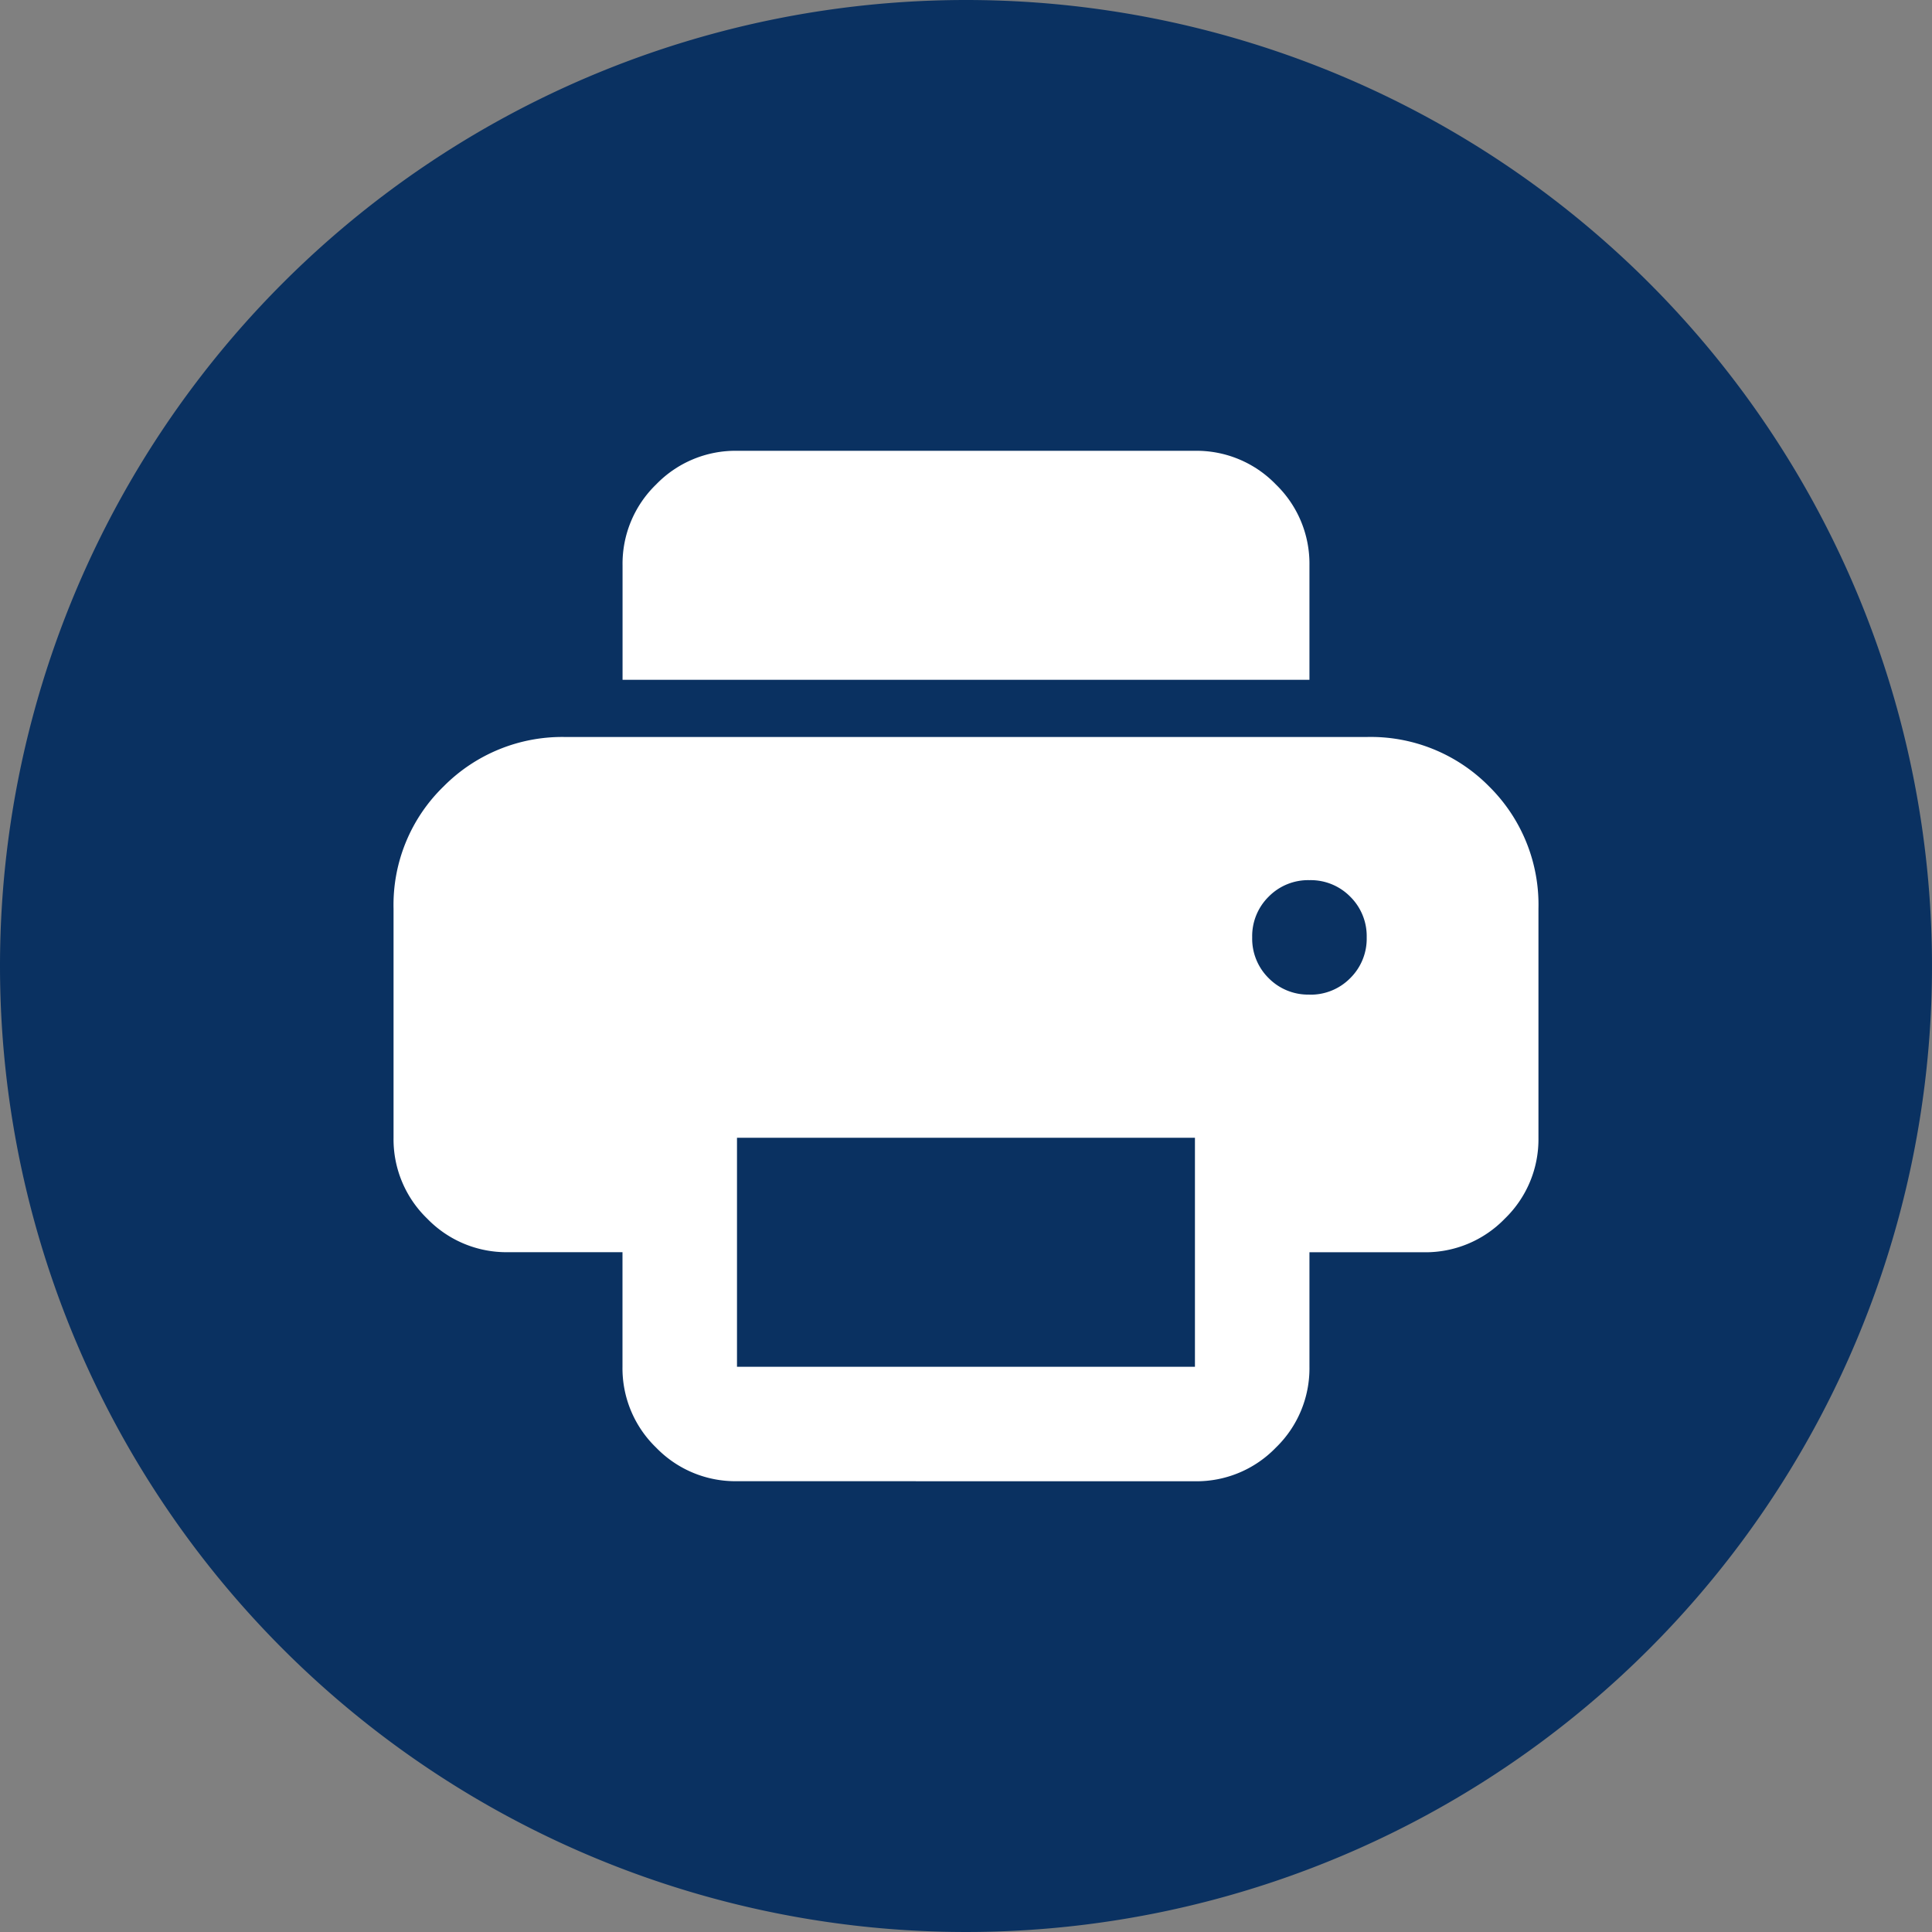
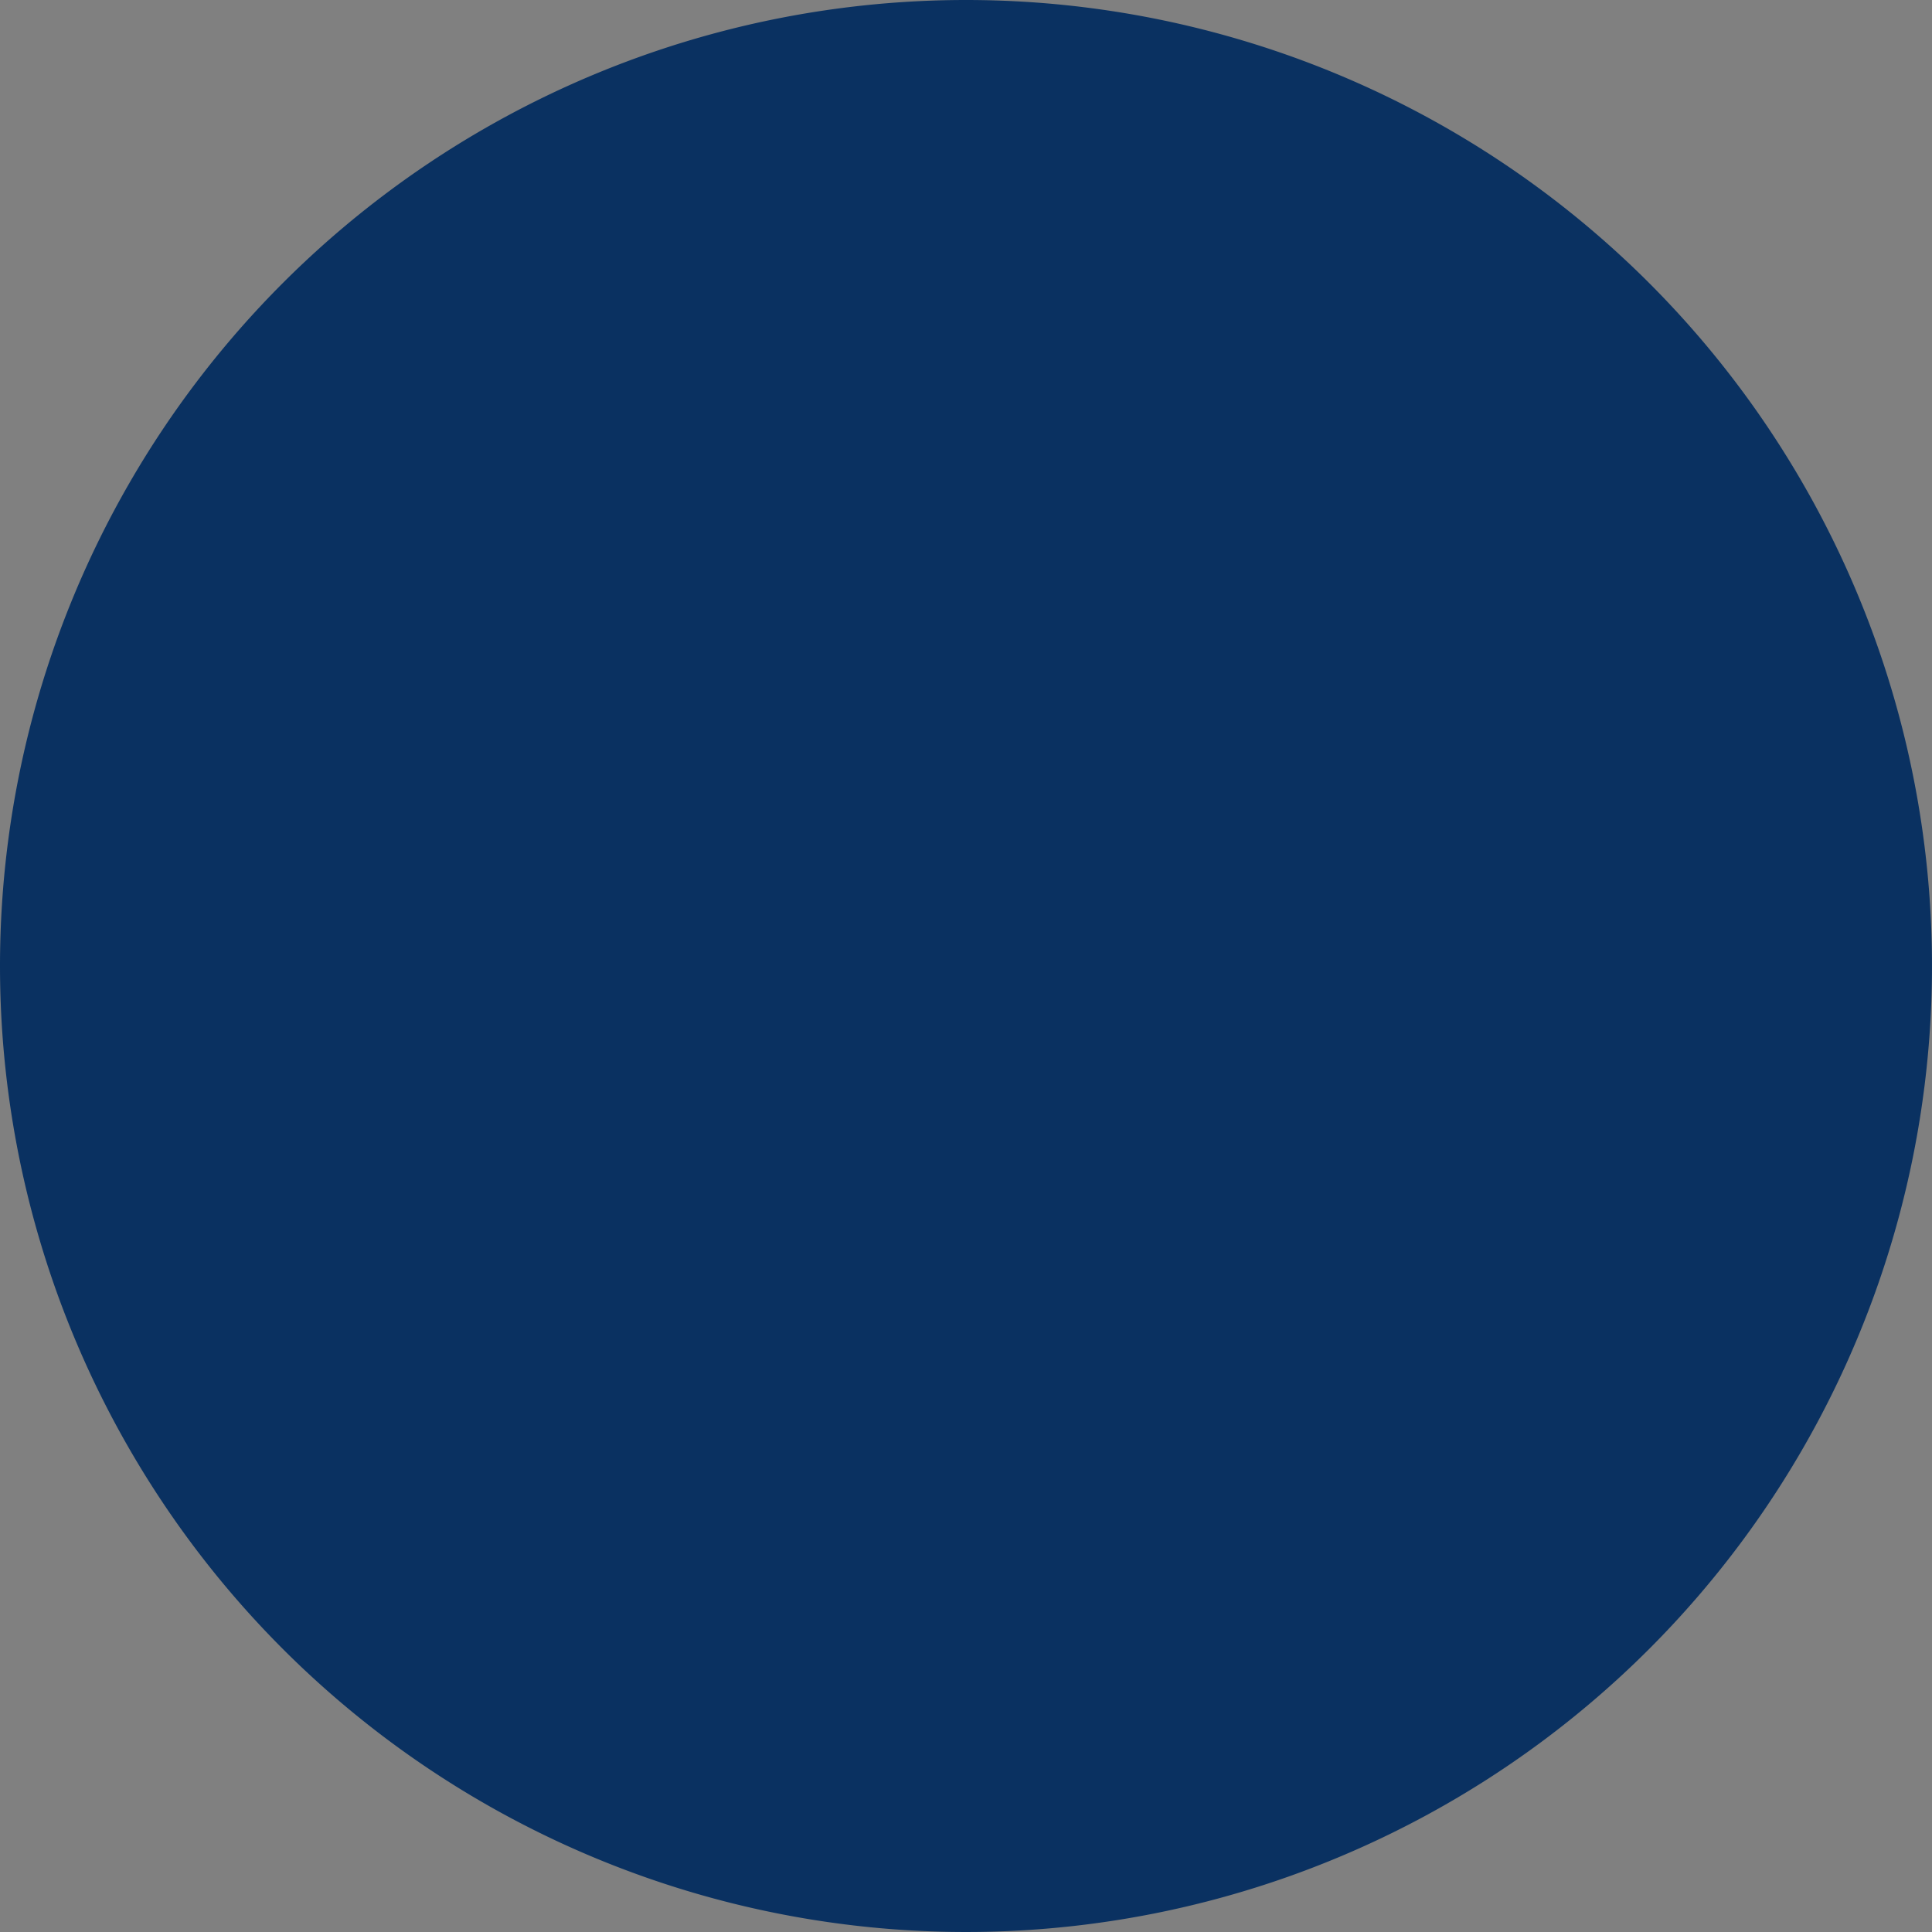
<svg xmlns="http://www.w3.org/2000/svg" width="30" height="30" viewBox="0 0 30 30">
  <rect x="0" y="0" width="30" height="30" fill="#808080" stroke="none" />
  <g id="Group_4195" data-name="Group 4195" transform="translate(-1125 -184)">
-     <path id="Path_26" data-name="Path 26" d="M15,0A15,15,0,1,1,0,15,15,15,0,0,1,15,0Z" transform="translate(1125 184)" fill="#0A3161" />
-     <path id="print_24dp_E8EAED_FILL1_wght400_GRAD0_opsz24" d="M85.333-824a1.712,1.712,0,0,1-1.256-.522,1.712,1.712,0,0,1-.522-1.256v-1.778H81.778a1.712,1.712,0,0,1-1.256-.522A1.712,1.712,0,0,1,80-829.333v-3.556a2.561,2.561,0,0,1,.778-1.9,2.591,2.591,0,0,1,1.889-.767H95.111a2.58,2.58,0,0,1,1.9.767,2.58,2.58,0,0,1,.767,1.9v3.556a1.712,1.712,0,0,1-.522,1.256,1.712,1.712,0,0,1-1.256.522H94.222v1.778a1.712,1.712,0,0,1-.522,1.256,1.712,1.712,0,0,1-1.256.522Zm8.889-12.444H83.556v-1.778a1.712,1.712,0,0,1,.522-1.256A1.712,1.712,0,0,1,85.333-840h7.111a1.712,1.712,0,0,1,1.256.522,1.712,1.712,0,0,1,.522,1.256Zm0,4.889a.86.86,0,0,0,.633-.256.86.86,0,0,0,.256-.633.86.86,0,0,0-.256-.633.86.86,0,0,0-.633-.256.86.86,0,0,0-.633.256.86.86,0,0,0-.256.633.86.86,0,0,0,.256.633A.86.86,0,0,0,94.222-831.556Zm-8.889,5.778h7.111v-3.556H85.333Z" transform="translate(1051.111 1031)" fill="#fff" />
+     <path id="Path_26" data-name="Path 26" d="M15,0A15,15,0,1,1,0,15,15,15,0,0,1,15,0" transform="translate(1125 184)" fill="#0A3161" />
  </g>
</svg>